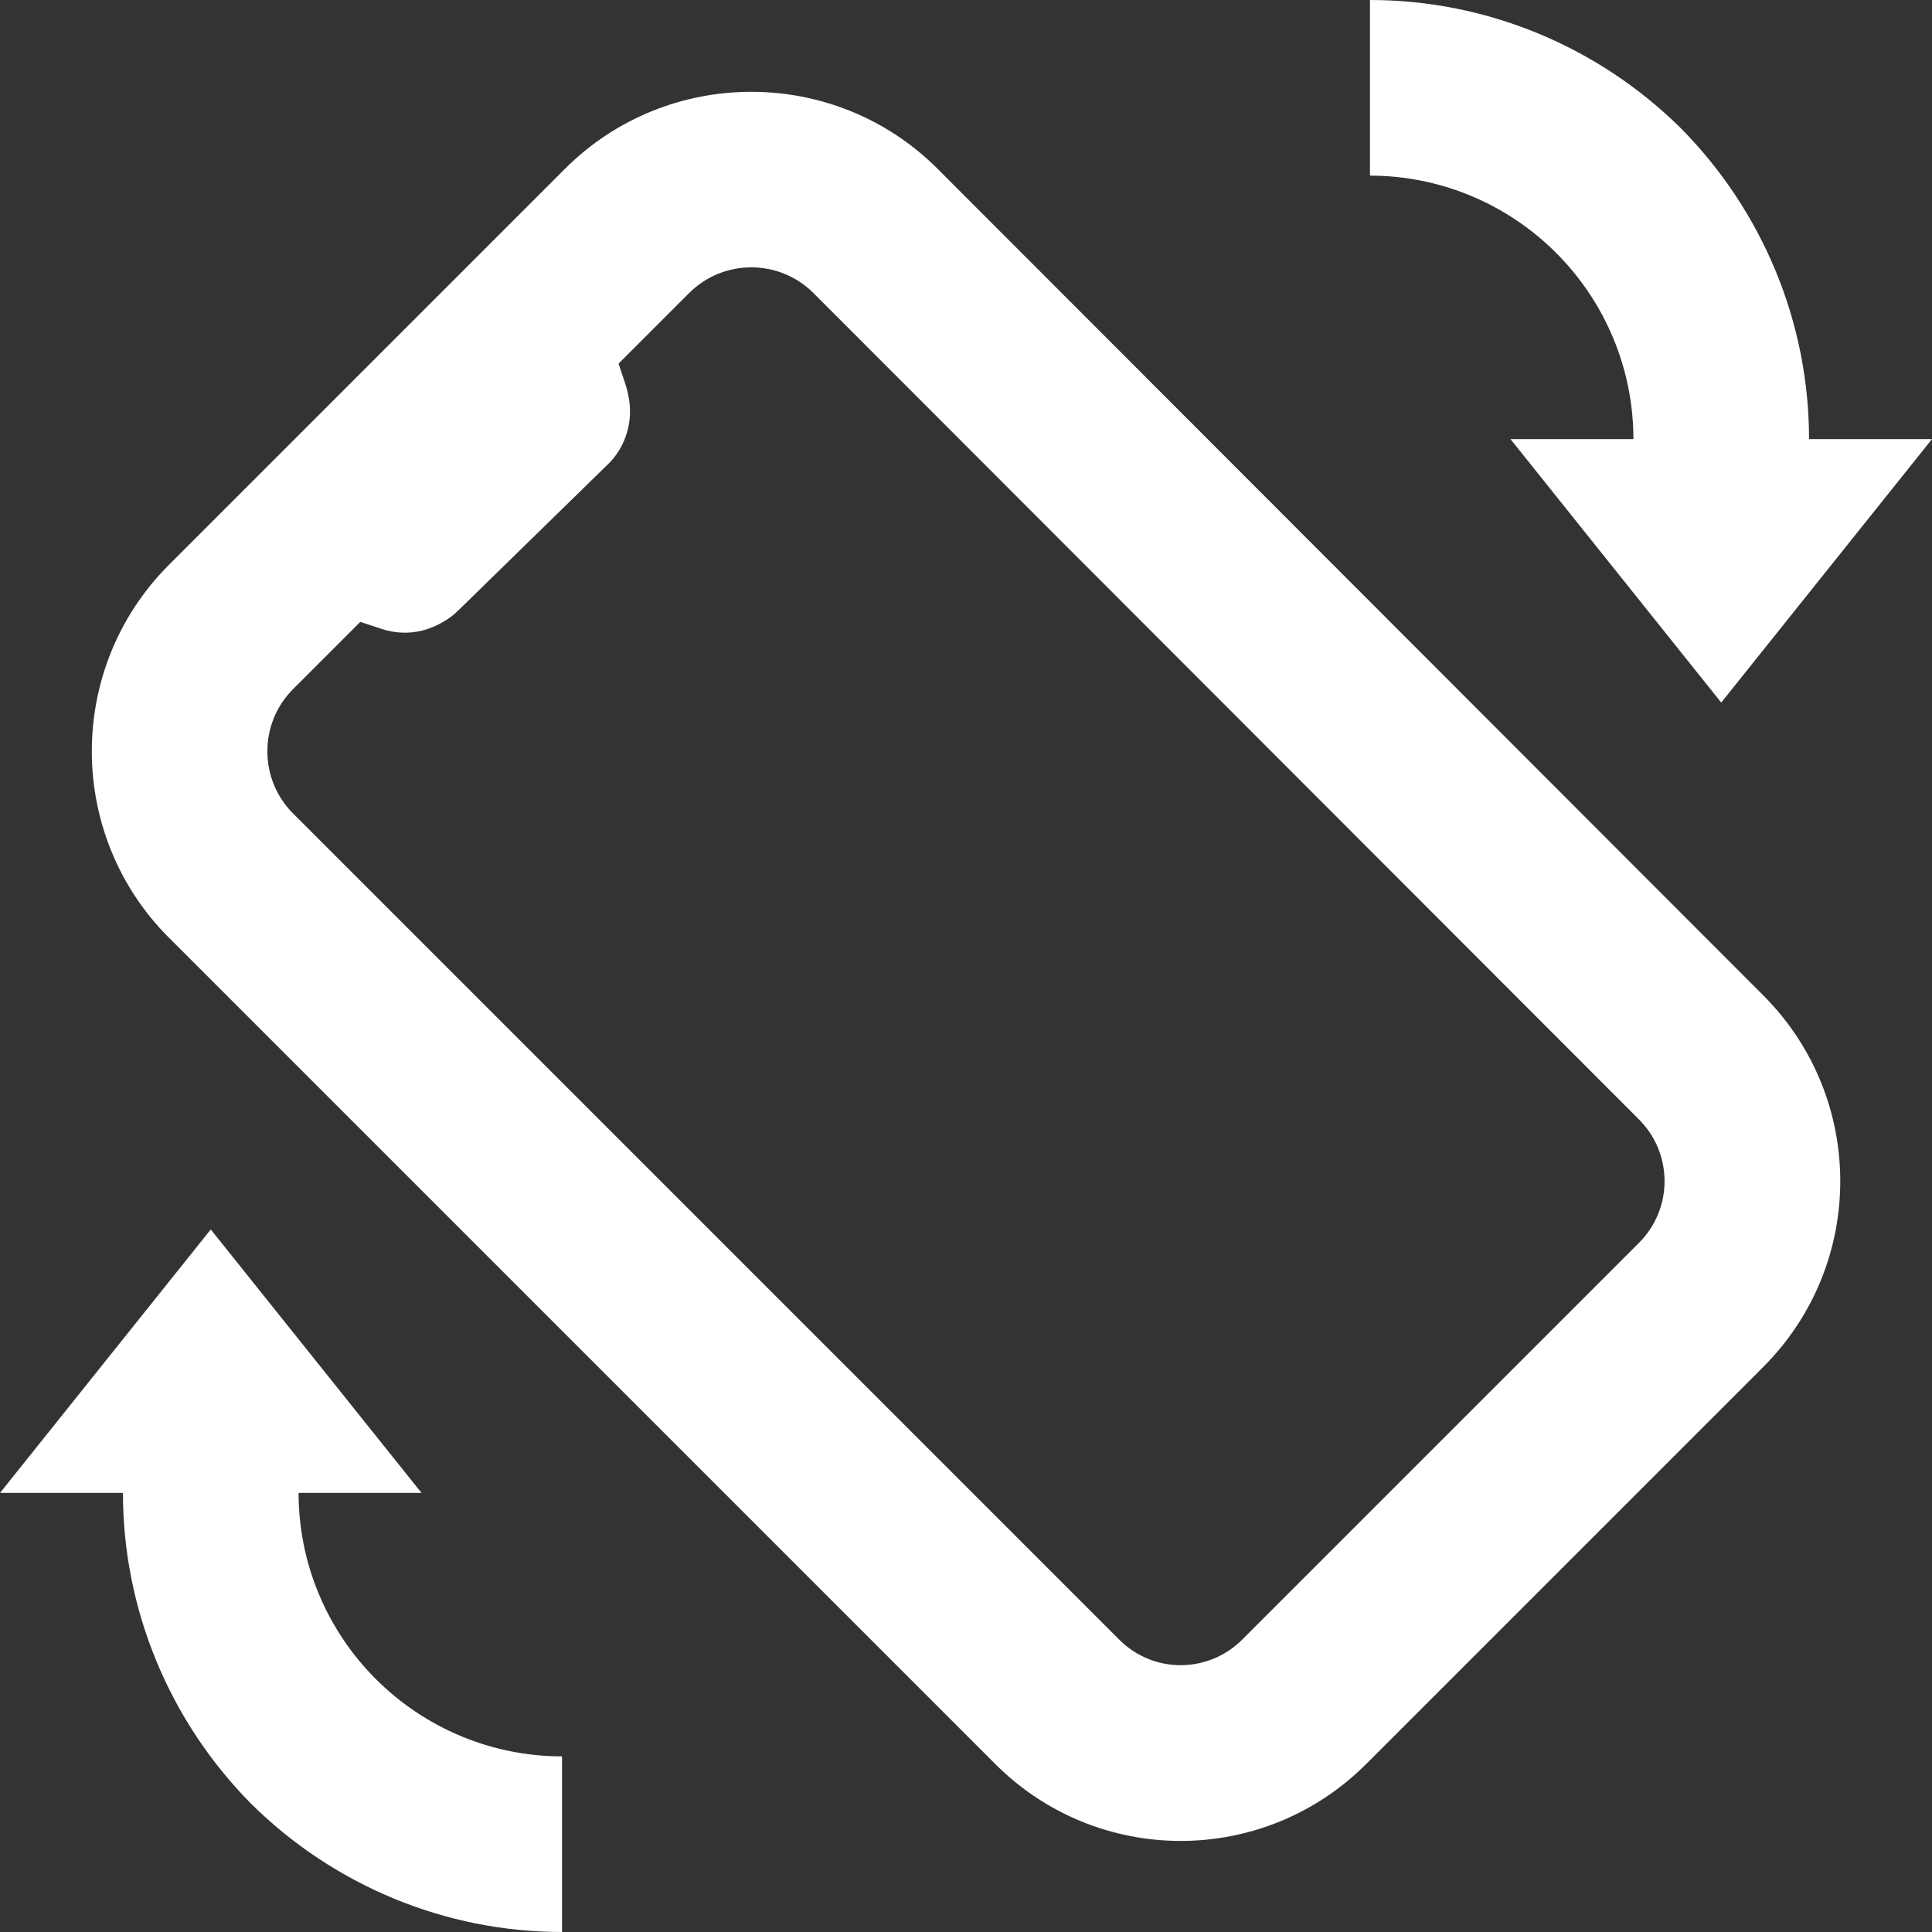
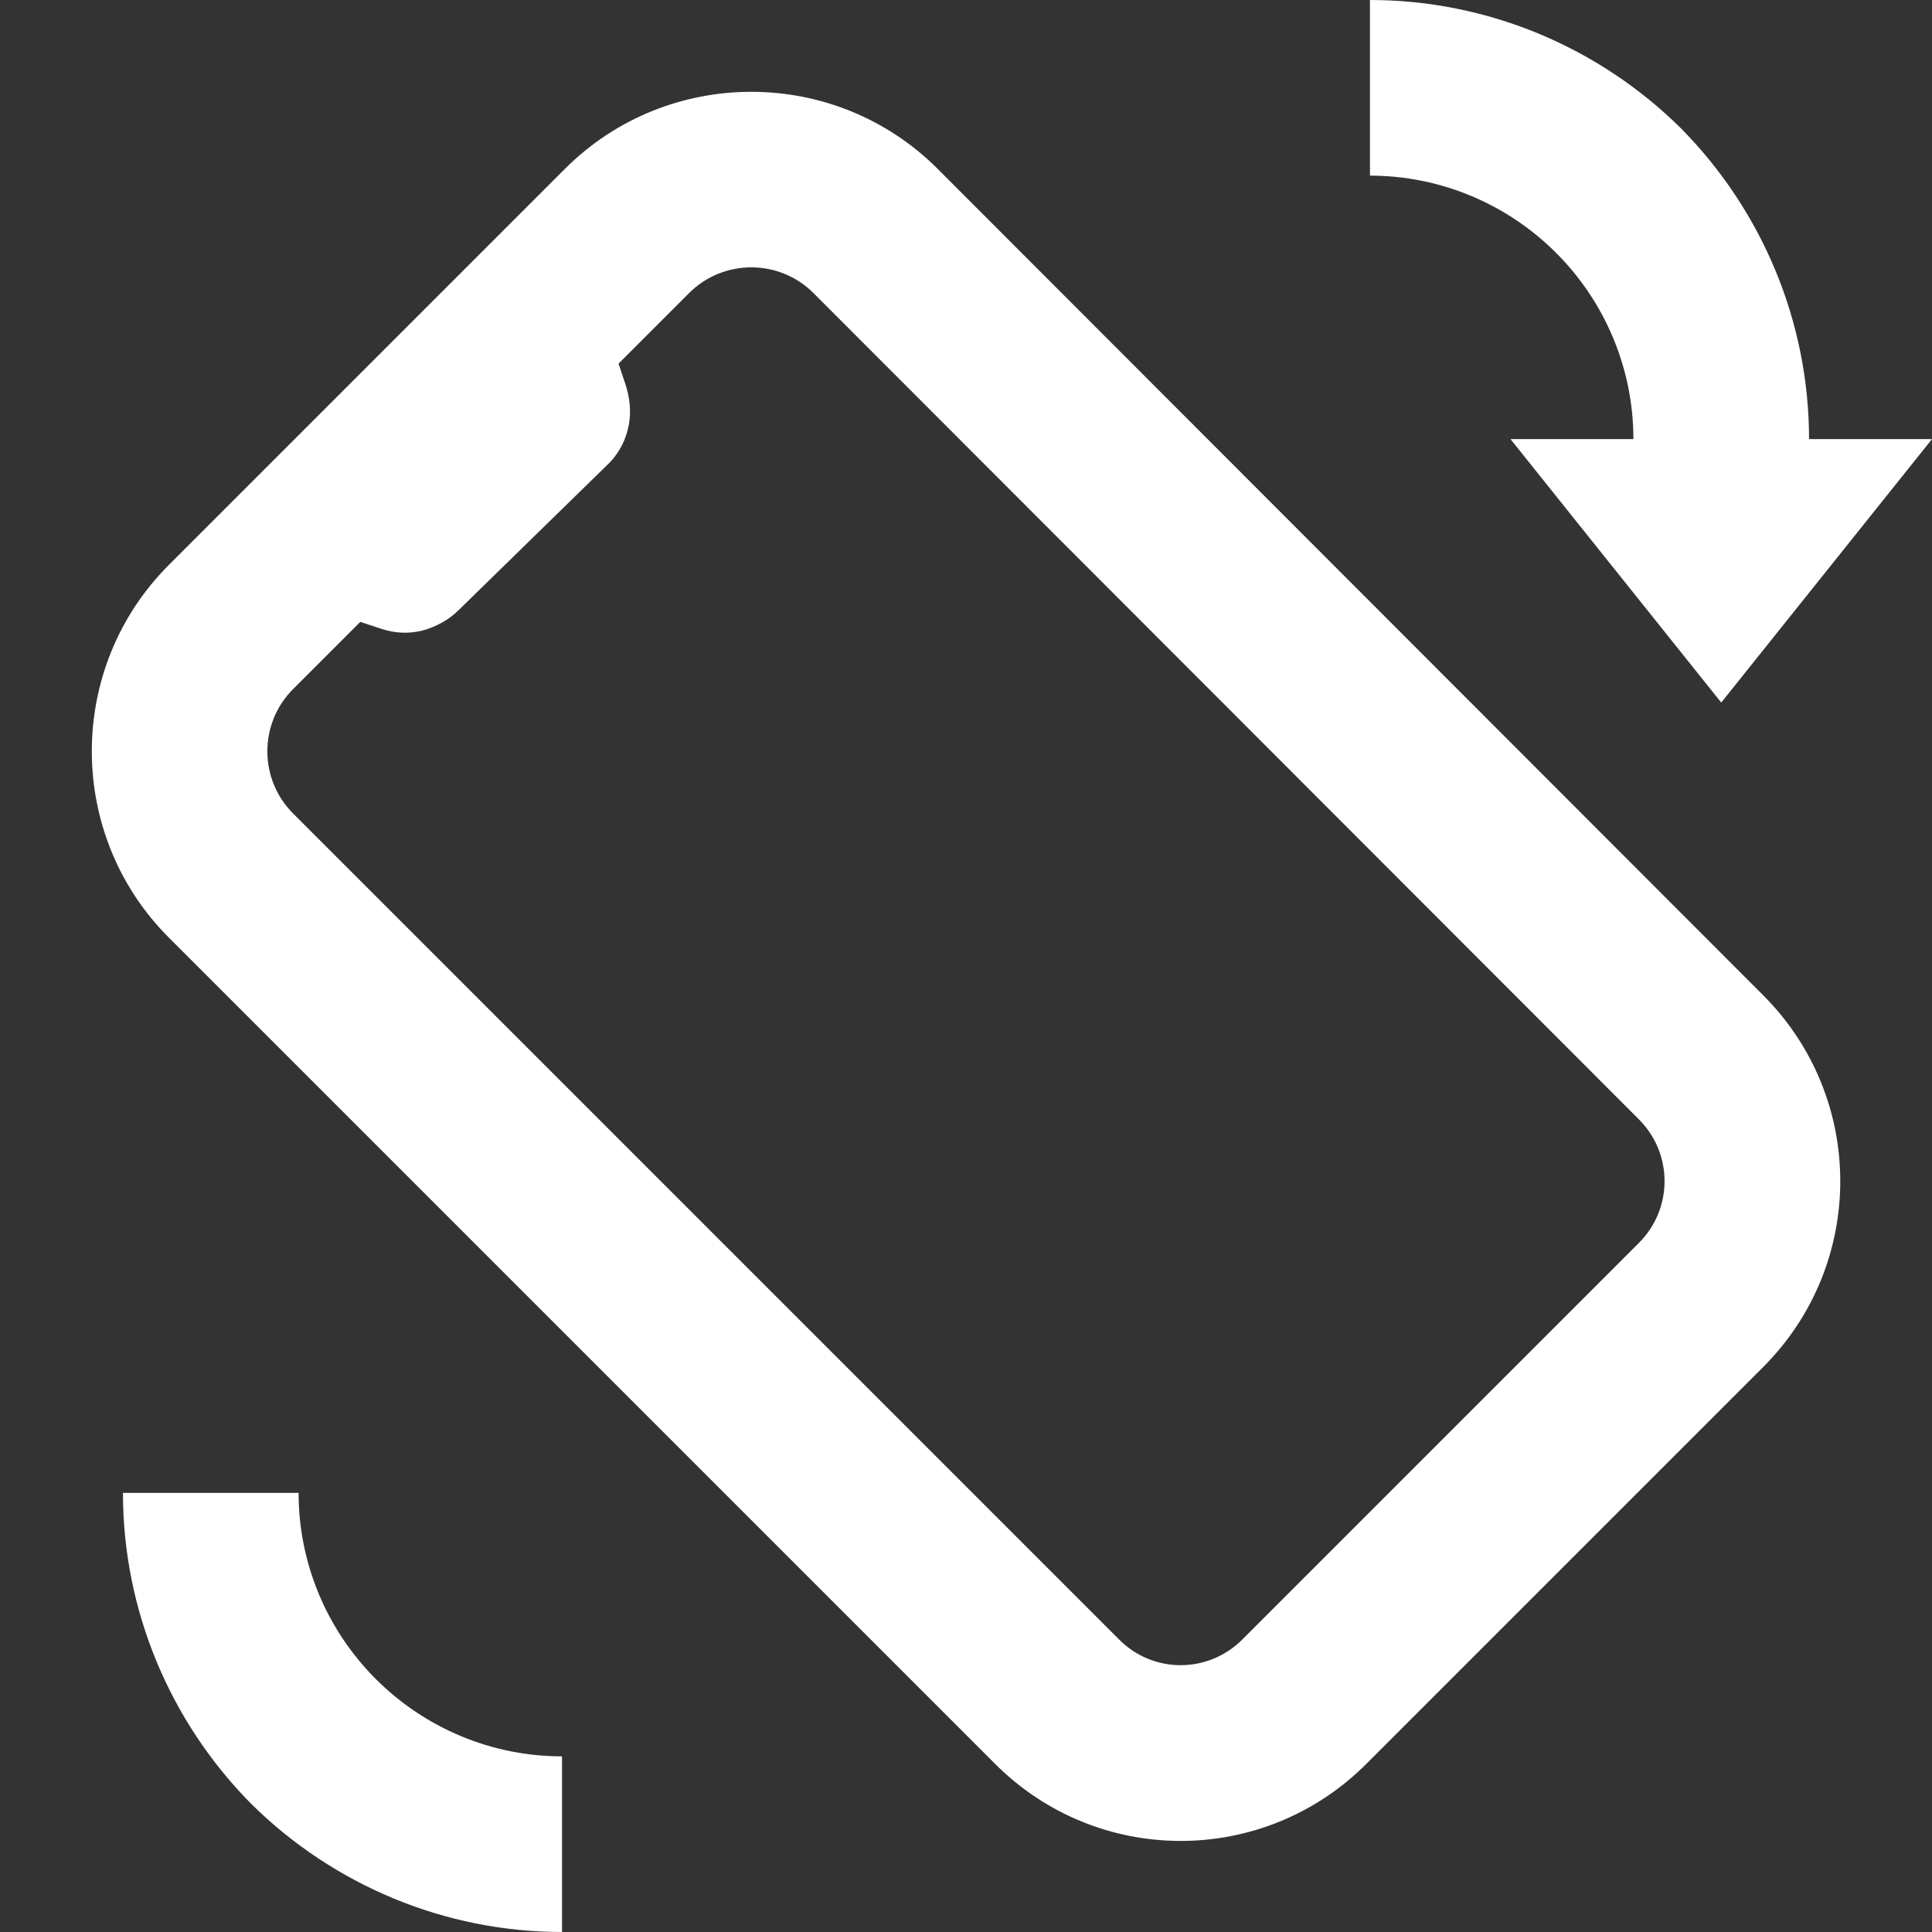
<svg xmlns="http://www.w3.org/2000/svg" version="1.1" width="512" height="512" x="0" y="0" viewBox="0 0 512 512" style="enable-background:new 0 0 512 512" xml:space="preserve" class="">
  <rect x="0" y="0" width="512" height="512" fill="#333333" stroke="none" />
  <g>
-     <path fill-rule="evenodd" d="M0 395.638h32.583c0 30.95 12.333 60.509 33.975 82.384C88.436 499.667 117.991 512 148.945 512v-46.546c-18.617 0-36.304-7.446-49.337-20.479-13.034-13.033-20.479-30.721-20.479-49.338h32.579l-55.854-69.821zm362.325 71.575L467.25 362.287c27.254-27.254 27.254-71.283 0-98.542L248.492 44.753c-27.23-27.229-71.559-27.229-98.779-.004L44.75 149.712c-27.226 27.221-27.226 71.55 0 98.771l218.729 218.729c27.266 27.538 71.579 27.538 98.846.001zM95.483 164.804l5.521 1.829c3.491 1.163 7.212 1.396 10.938.467 3.491-.933 6.983-2.796 9.542-5.354l40.262-39.334c2.558-2.792 4.188-6.05 4.887-9.771.697-3.725.234-7.45-.933-10.942l-1.779-5.338 18.703-18.7c9.08-9.079 23.868-9.079 32.947 0l218.762 218.992c9.055 9.054 9.055 23.675.005 32.721L329.325 434.388c-9.076 9.192-23.77 9.192-32.791.054l-.055-.054L77.663 215.571c-9.079-9.079-9.079-23.867 0-32.946zm337.387-48.442h-32.579l55.854 69.821L512 116.362h-32.584c0-30.95-12.333-60.508-33.975-82.383C423.562 12.333 394.009 0 363.054 0v46.546c18.617 0 36.305 7.446 49.338 20.479 13.032 13.033 20.478 30.721 20.478 49.337z" clip-rule="evenodd" fill="#ffffff" opacity="1" data-original="#000000" class="" />
+     <path fill-rule="evenodd" d="M0 395.638h32.583c0 30.95 12.333 60.509 33.975 82.384C88.436 499.667 117.991 512 148.945 512v-46.546c-18.617 0-36.304-7.446-49.337-20.479-13.034-13.033-20.479-30.721-20.479-49.338h32.579zm362.325 71.575L467.25 362.287c27.254-27.254 27.254-71.283 0-98.542L248.492 44.753c-27.23-27.229-71.559-27.229-98.779-.004L44.75 149.712c-27.226 27.221-27.226 71.55 0 98.771l218.729 218.729c27.266 27.538 71.579 27.538 98.846.001zM95.483 164.804l5.521 1.829c3.491 1.163 7.212 1.396 10.938.467 3.491-.933 6.983-2.796 9.542-5.354l40.262-39.334c2.558-2.792 4.188-6.05 4.887-9.771.697-3.725.234-7.45-.933-10.942l-1.779-5.338 18.703-18.7c9.08-9.079 23.868-9.079 32.947 0l218.762 218.992c9.055 9.054 9.055 23.675.005 32.721L329.325 434.388c-9.076 9.192-23.77 9.192-32.791.054l-.055-.054L77.663 215.571c-9.079-9.079-9.079-23.867 0-32.946zm337.387-48.442h-32.579l55.854 69.821L512 116.362h-32.584c0-30.95-12.333-60.508-33.975-82.383C423.562 12.333 394.009 0 363.054 0v46.546c18.617 0 36.305 7.446 49.338 20.479 13.032 13.033 20.478 30.721 20.478 49.337z" clip-rule="evenodd" fill="#ffffff" opacity="1" data-original="#000000" class="" />
  </g>
</svg>